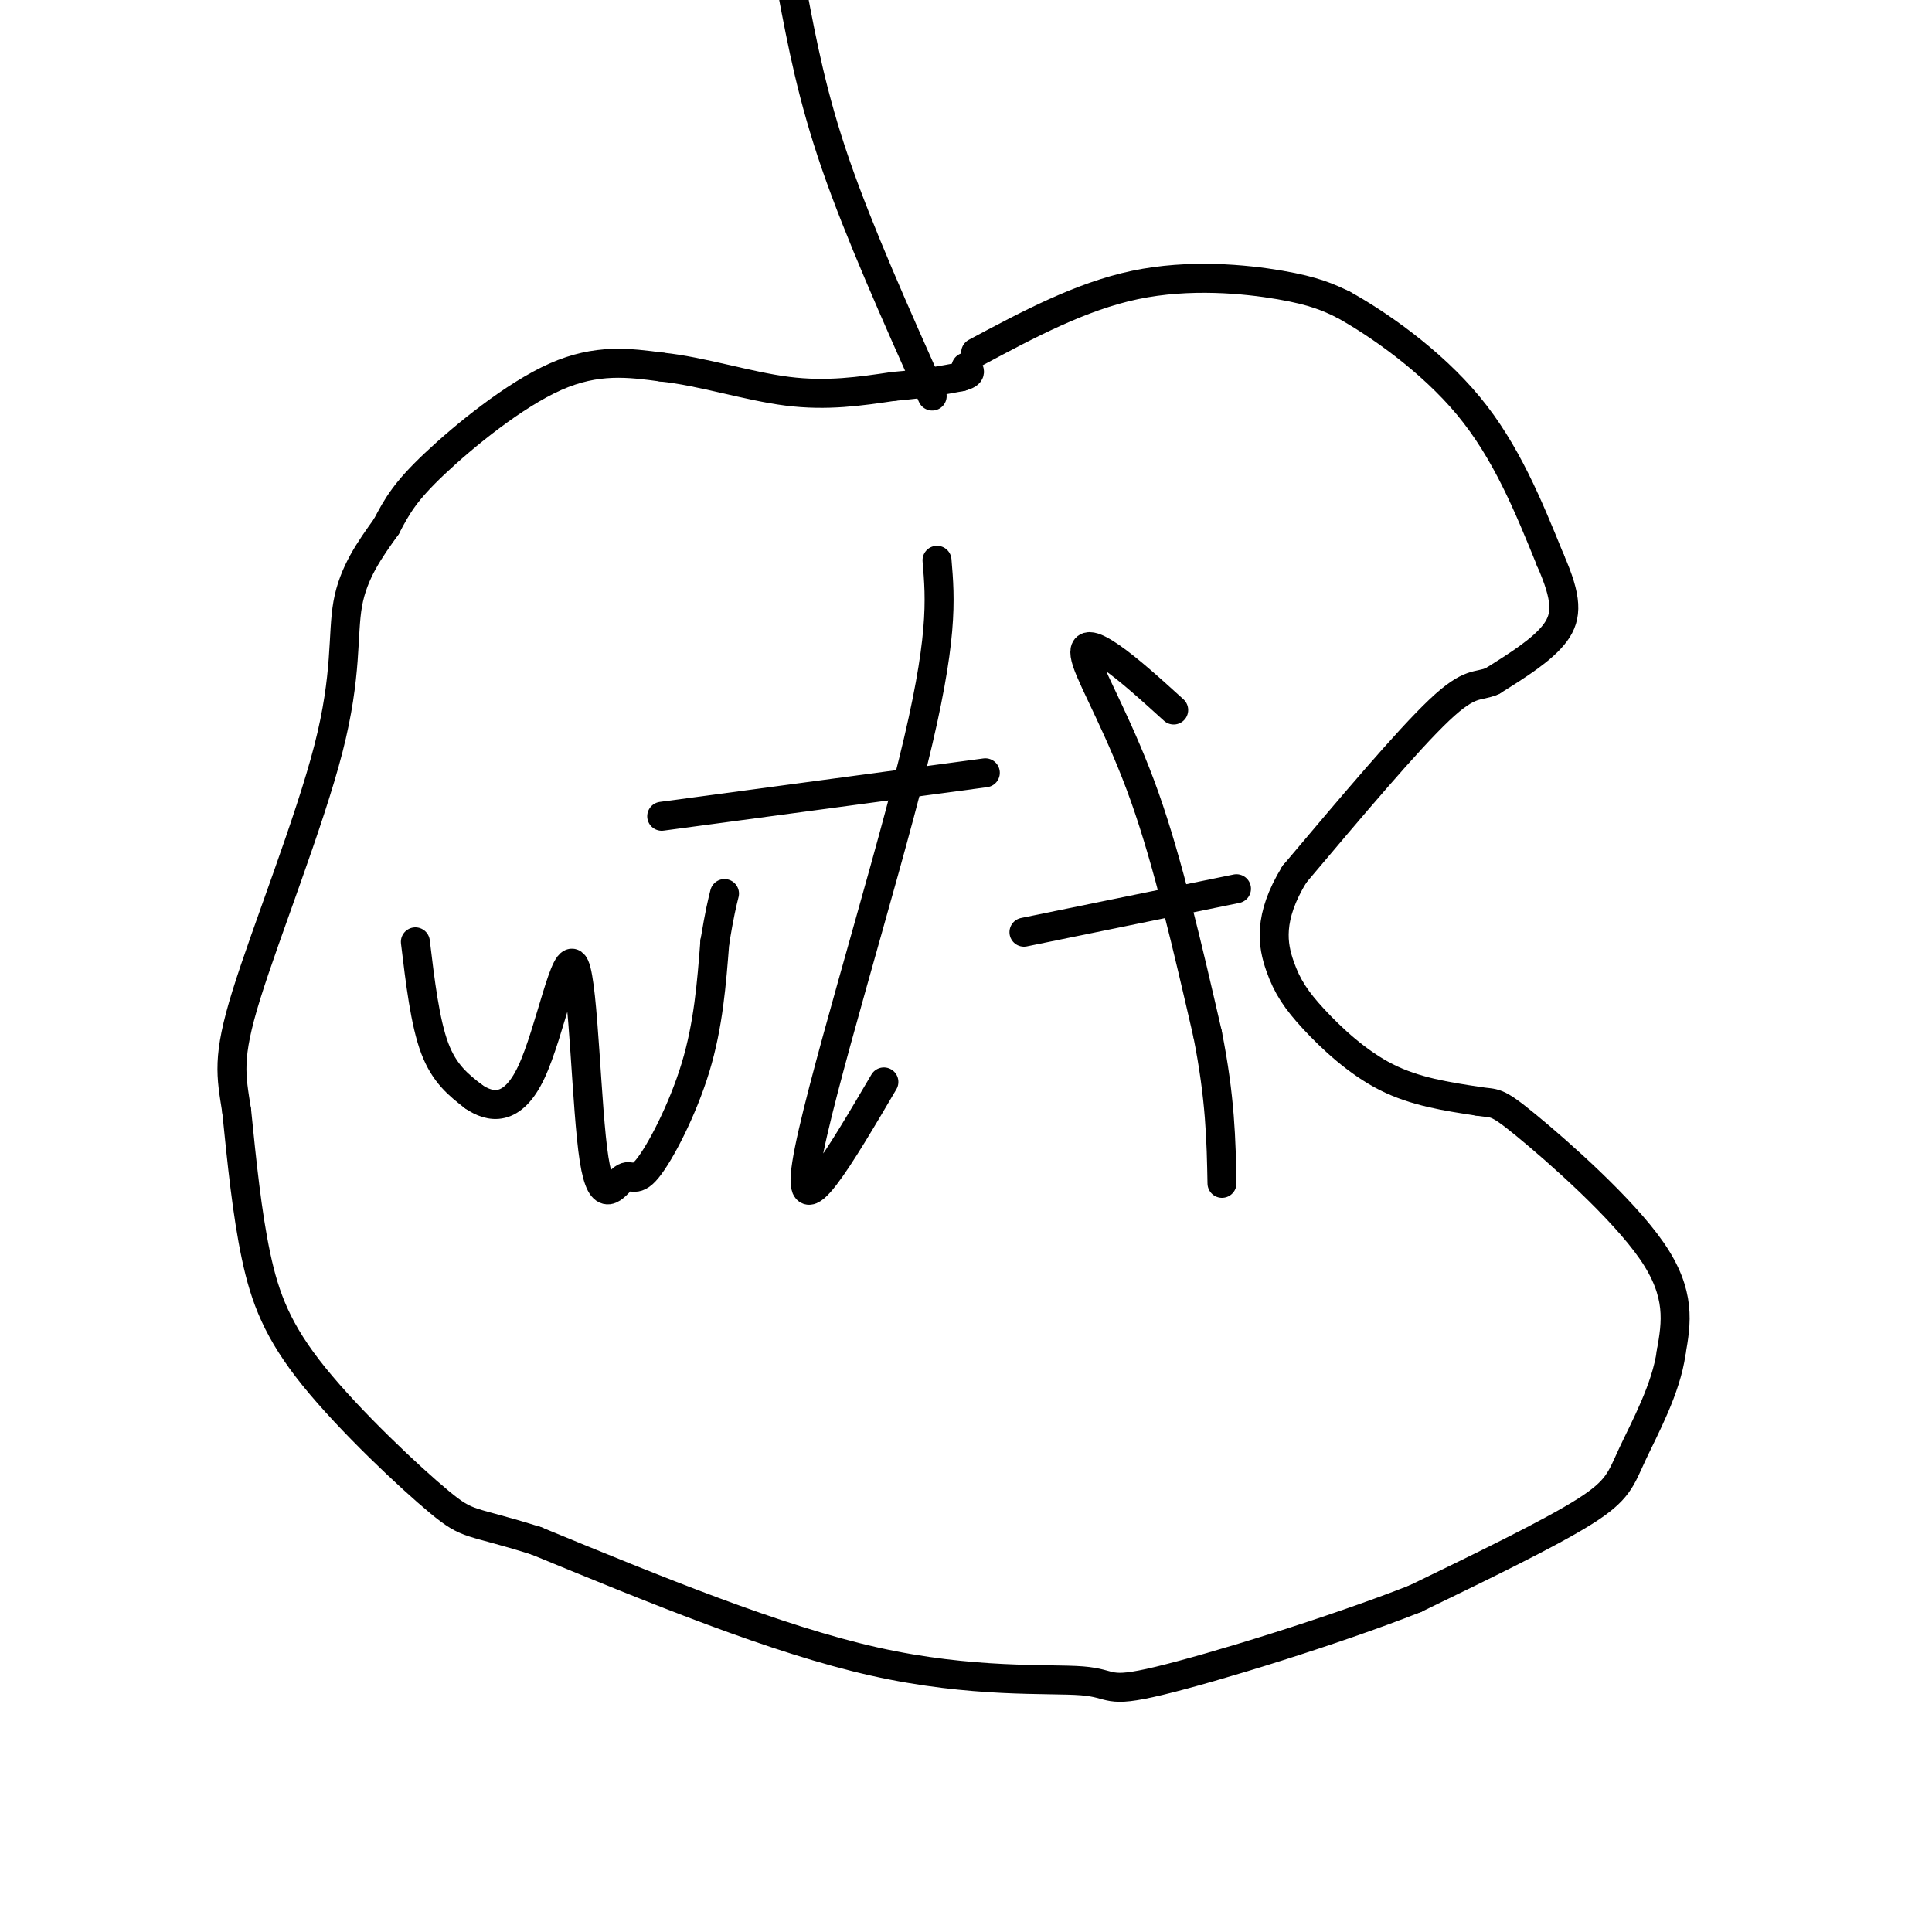
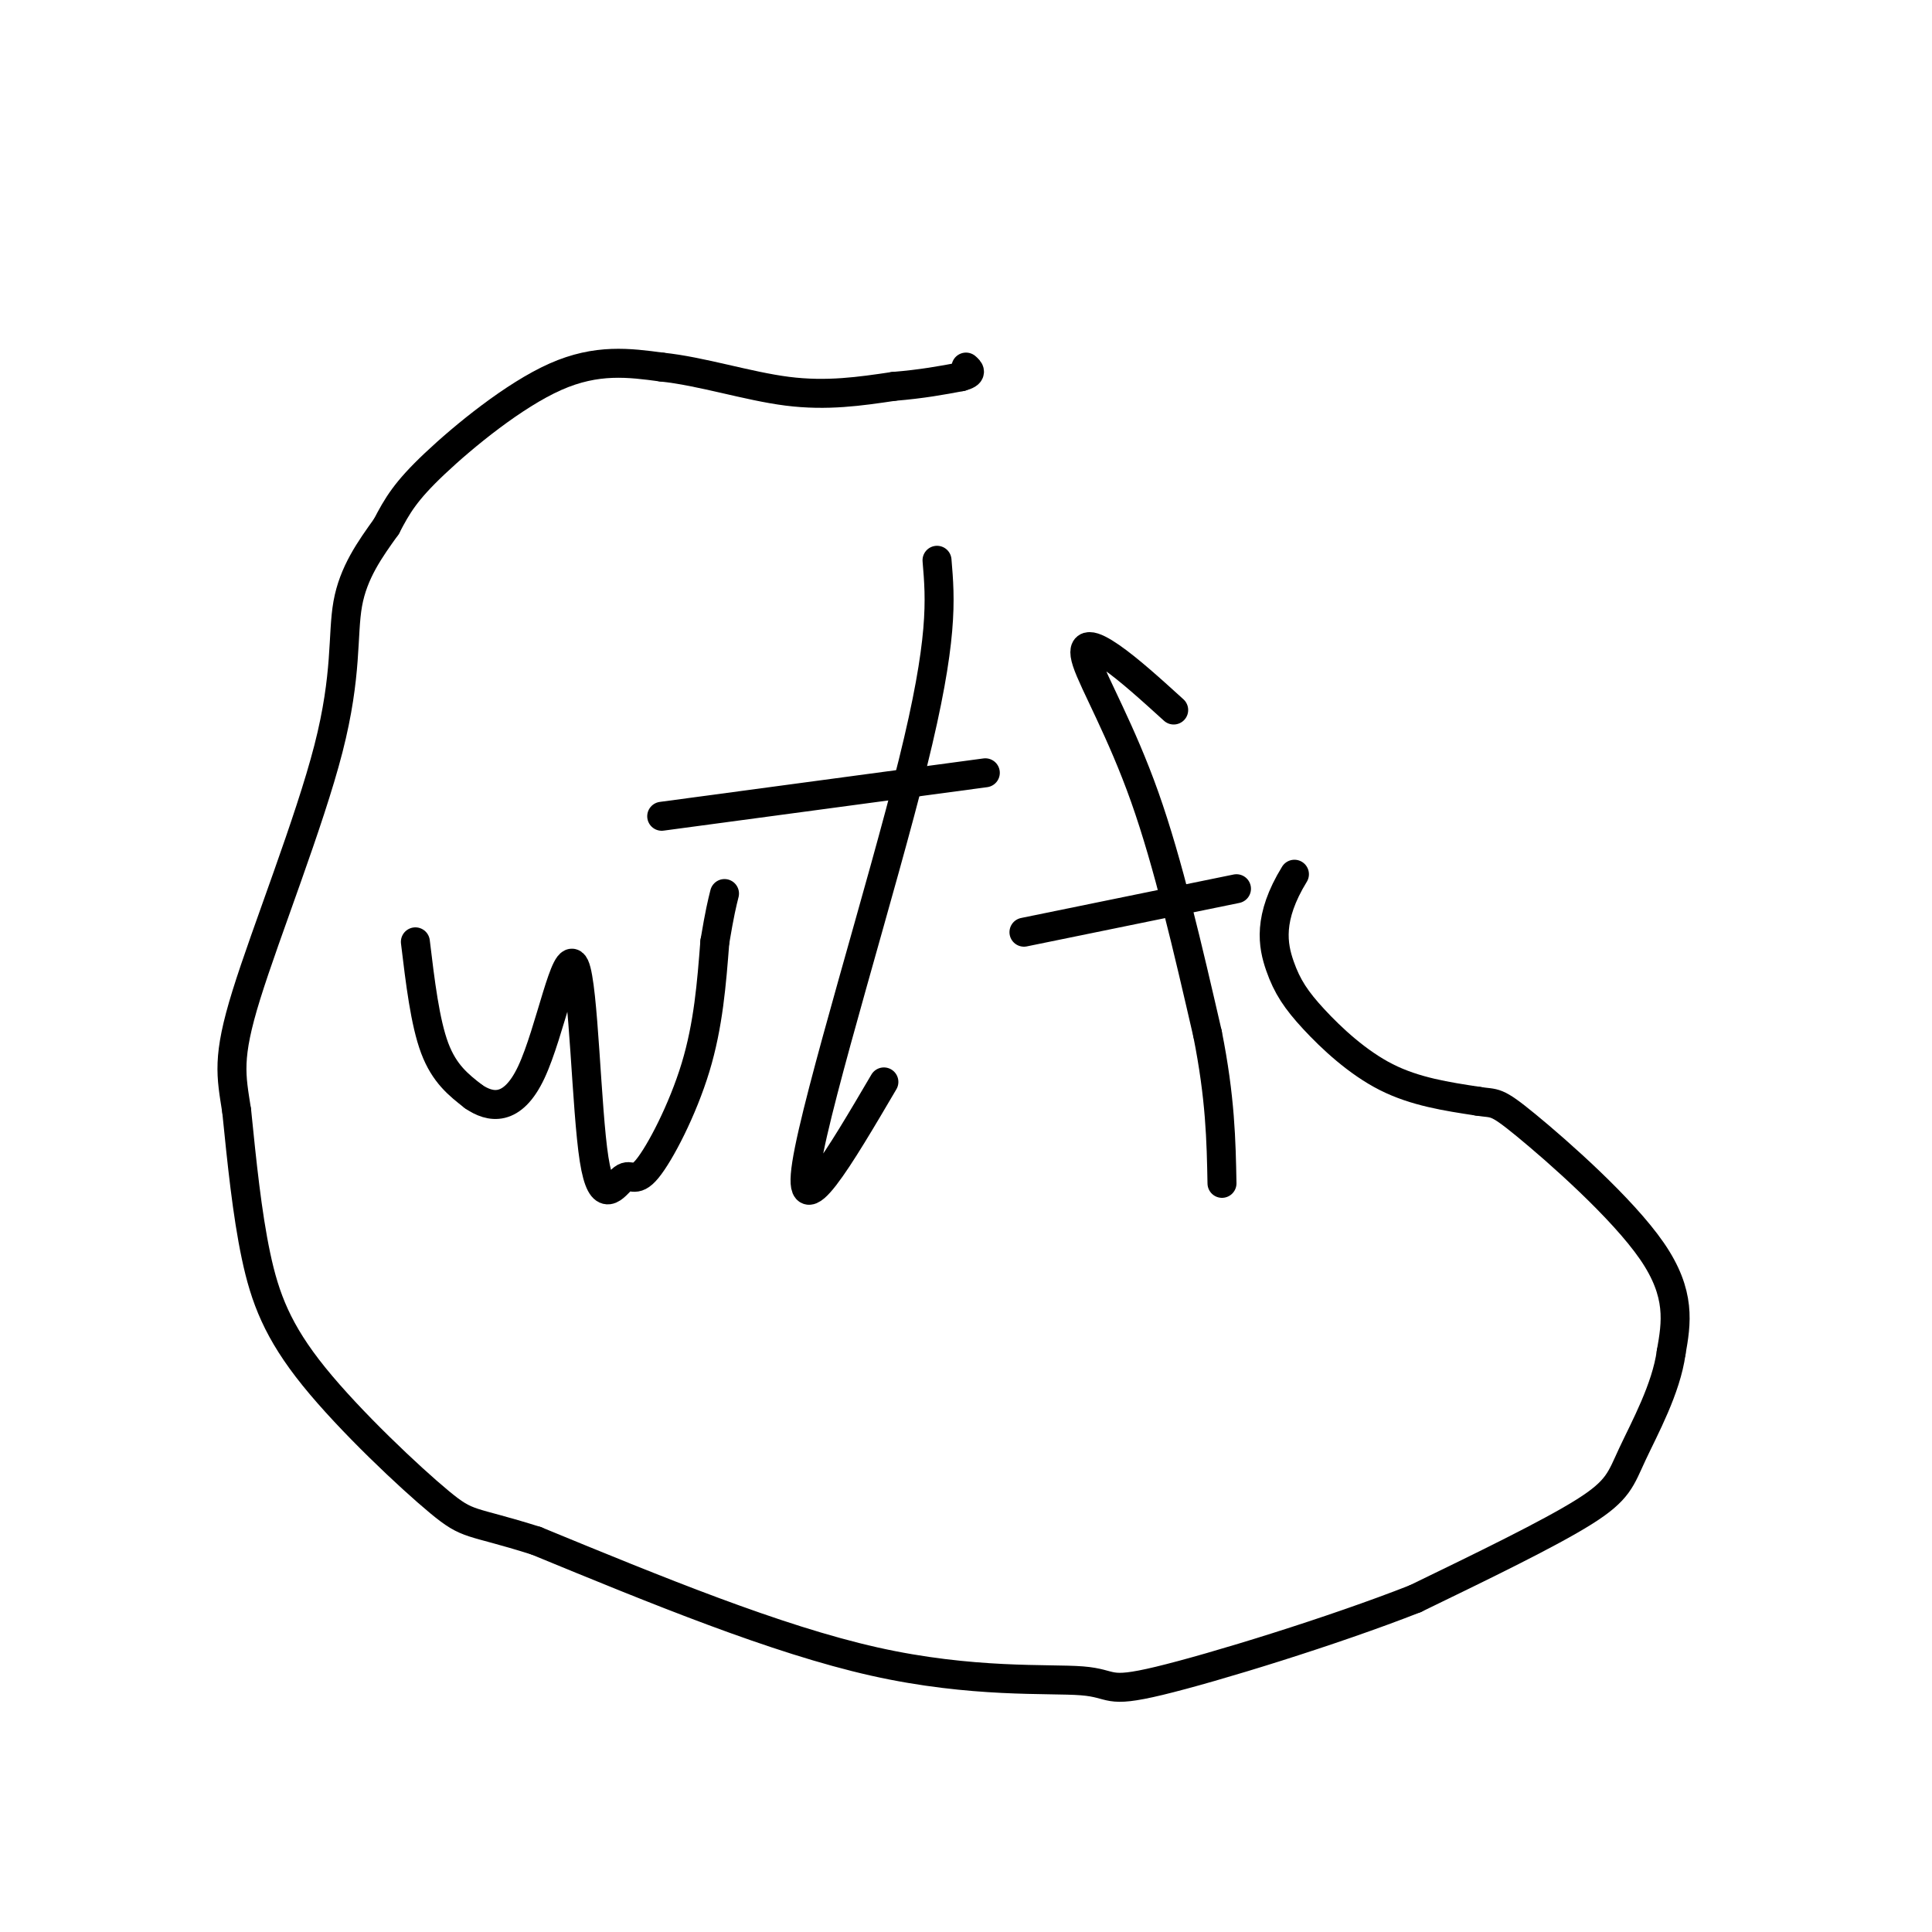
<svg xmlns="http://www.w3.org/2000/svg" viewBox="0 0 400 400" version="1.1">
  <g fill="none" stroke="#000000" stroke-width="6" stroke-linecap="round" stroke-linejoin="round">
-     <path d="M202,73c10.889,-5.822 21.778,-11.644 33,-14c11.222,-2.356 22.778,-1.244 30,0c7.222,1.244 10.111,2.622 13,4" />
-     <path d="M278,63c7.044,3.867 18.156,11.533 26,21c7.844,9.467 12.422,20.733 17,32" />
-     <path d="M321,116c3.444,7.867 3.556,11.533 1,15c-2.556,3.467 -7.778,6.733 -13,10" />
-     <path d="M309,141c-3.133,1.378 -4.467,-0.178 -11,6c-6.533,6.178 -18.267,20.089 -30,34" />
    <path d="M268,181c-5.566,9.072 -4.482,14.751 -3,19c1.482,4.249 3.360,7.067 7,11c3.640,3.933 9.040,8.981 15,12c5.960,3.019 12.480,4.010 19,5" />
    <path d="M306,228c3.702,0.607 3.458,-0.375 10,5c6.542,5.375 19.869,17.107 26,26c6.131,8.893 5.065,14.946 4,21" />
    <path d="M346,280c-1.012,7.500 -5.542,15.750 -8,21c-2.458,5.250 -2.845,7.500 -10,12c-7.155,4.500 -21.077,11.250 -35,18" />
    <path d="M293,331c-16.911,6.651 -41.687,14.278 -53,17c-11.313,2.722 -9.161,0.541 -16,0c-6.839,-0.541 -22.668,0.560 -43,-4c-20.332,-4.560 -45.166,-14.780 -70,-25" />
    <path d="M111,319c-13.962,-4.407 -13.866,-2.923 -20,-8c-6.134,-5.077 -18.498,-16.713 -26,-26c-7.502,-9.287 -10.144,-16.225 -12,-25c-1.856,-8.775 -2.928,-19.388 -4,-30" />
    <path d="M49,230c-1.158,-7.413 -2.053,-10.946 2,-24c4.053,-13.054 13.053,-35.630 17,-51c3.947,-15.370 2.842,-23.534 4,-30c1.158,-6.466 4.579,-11.233 8,-16" />
    <path d="M80,109c2.274,-4.369 3.958,-7.292 10,-13c6.042,-5.708 16.440,-14.202 25,-18c8.560,-3.798 15.280,-2.899 22,-2" />
    <path d="M137,76c8.222,0.844 17.778,3.956 26,5c8.222,1.044 15.111,0.022 22,-1" />
    <path d="M185,80c6.000,-0.500 10.000,-1.250 14,-2" />
    <path d="M199,78c2.500,-0.667 1.750,-1.333 1,-2" />
-     <path d="M193,82c-7.583,-17.000 -15.167,-34.000 -20,-48c-4.833,-14.000 -6.917,-25.000 -9,-36" />
    <path d="M86,195c1.000,8.333 2.000,16.667 4,22c2.000,5.333 5.000,7.667 8,10" />
    <path d="M98,227c3.451,2.385 8.079,3.348 12,-5c3.921,-8.348 7.133,-26.008 9,-22c1.867,4.008 2.387,29.685 4,40c1.613,10.315 4.319,5.270 6,4c1.681,-1.270 2.337,1.235 5,-2c2.663,-3.235 7.332,-12.210 10,-21c2.668,-8.790 3.334,-17.395 4,-26" />
    <path d="M148,195c1.000,-6.000 1.500,-8.000 2,-10" />
    <path d="M194,116c0.689,8.133 1.378,16.267 -5,42c-6.378,25.733 -19.822,69.067 -22,83c-2.178,13.933 6.911,-1.533 16,-17" />
    <path d="M204,160c0.000,0.000 -67.000,9.000 -67,9" />
    <path d="M243,147c-4.649,-4.220 -9.298,-8.440 -13,-11c-3.702,-2.560 -6.458,-3.458 -5,1c1.458,4.458 7.131,14.274 12,28c4.869,13.726 8.935,31.363 13,49" />
    <path d="M250,214c2.667,13.333 2.833,22.167 3,31" />
    <path d="M256,184c0.000,0.000 -44.000,9.000 -44,9" />
  </g>
</svg>